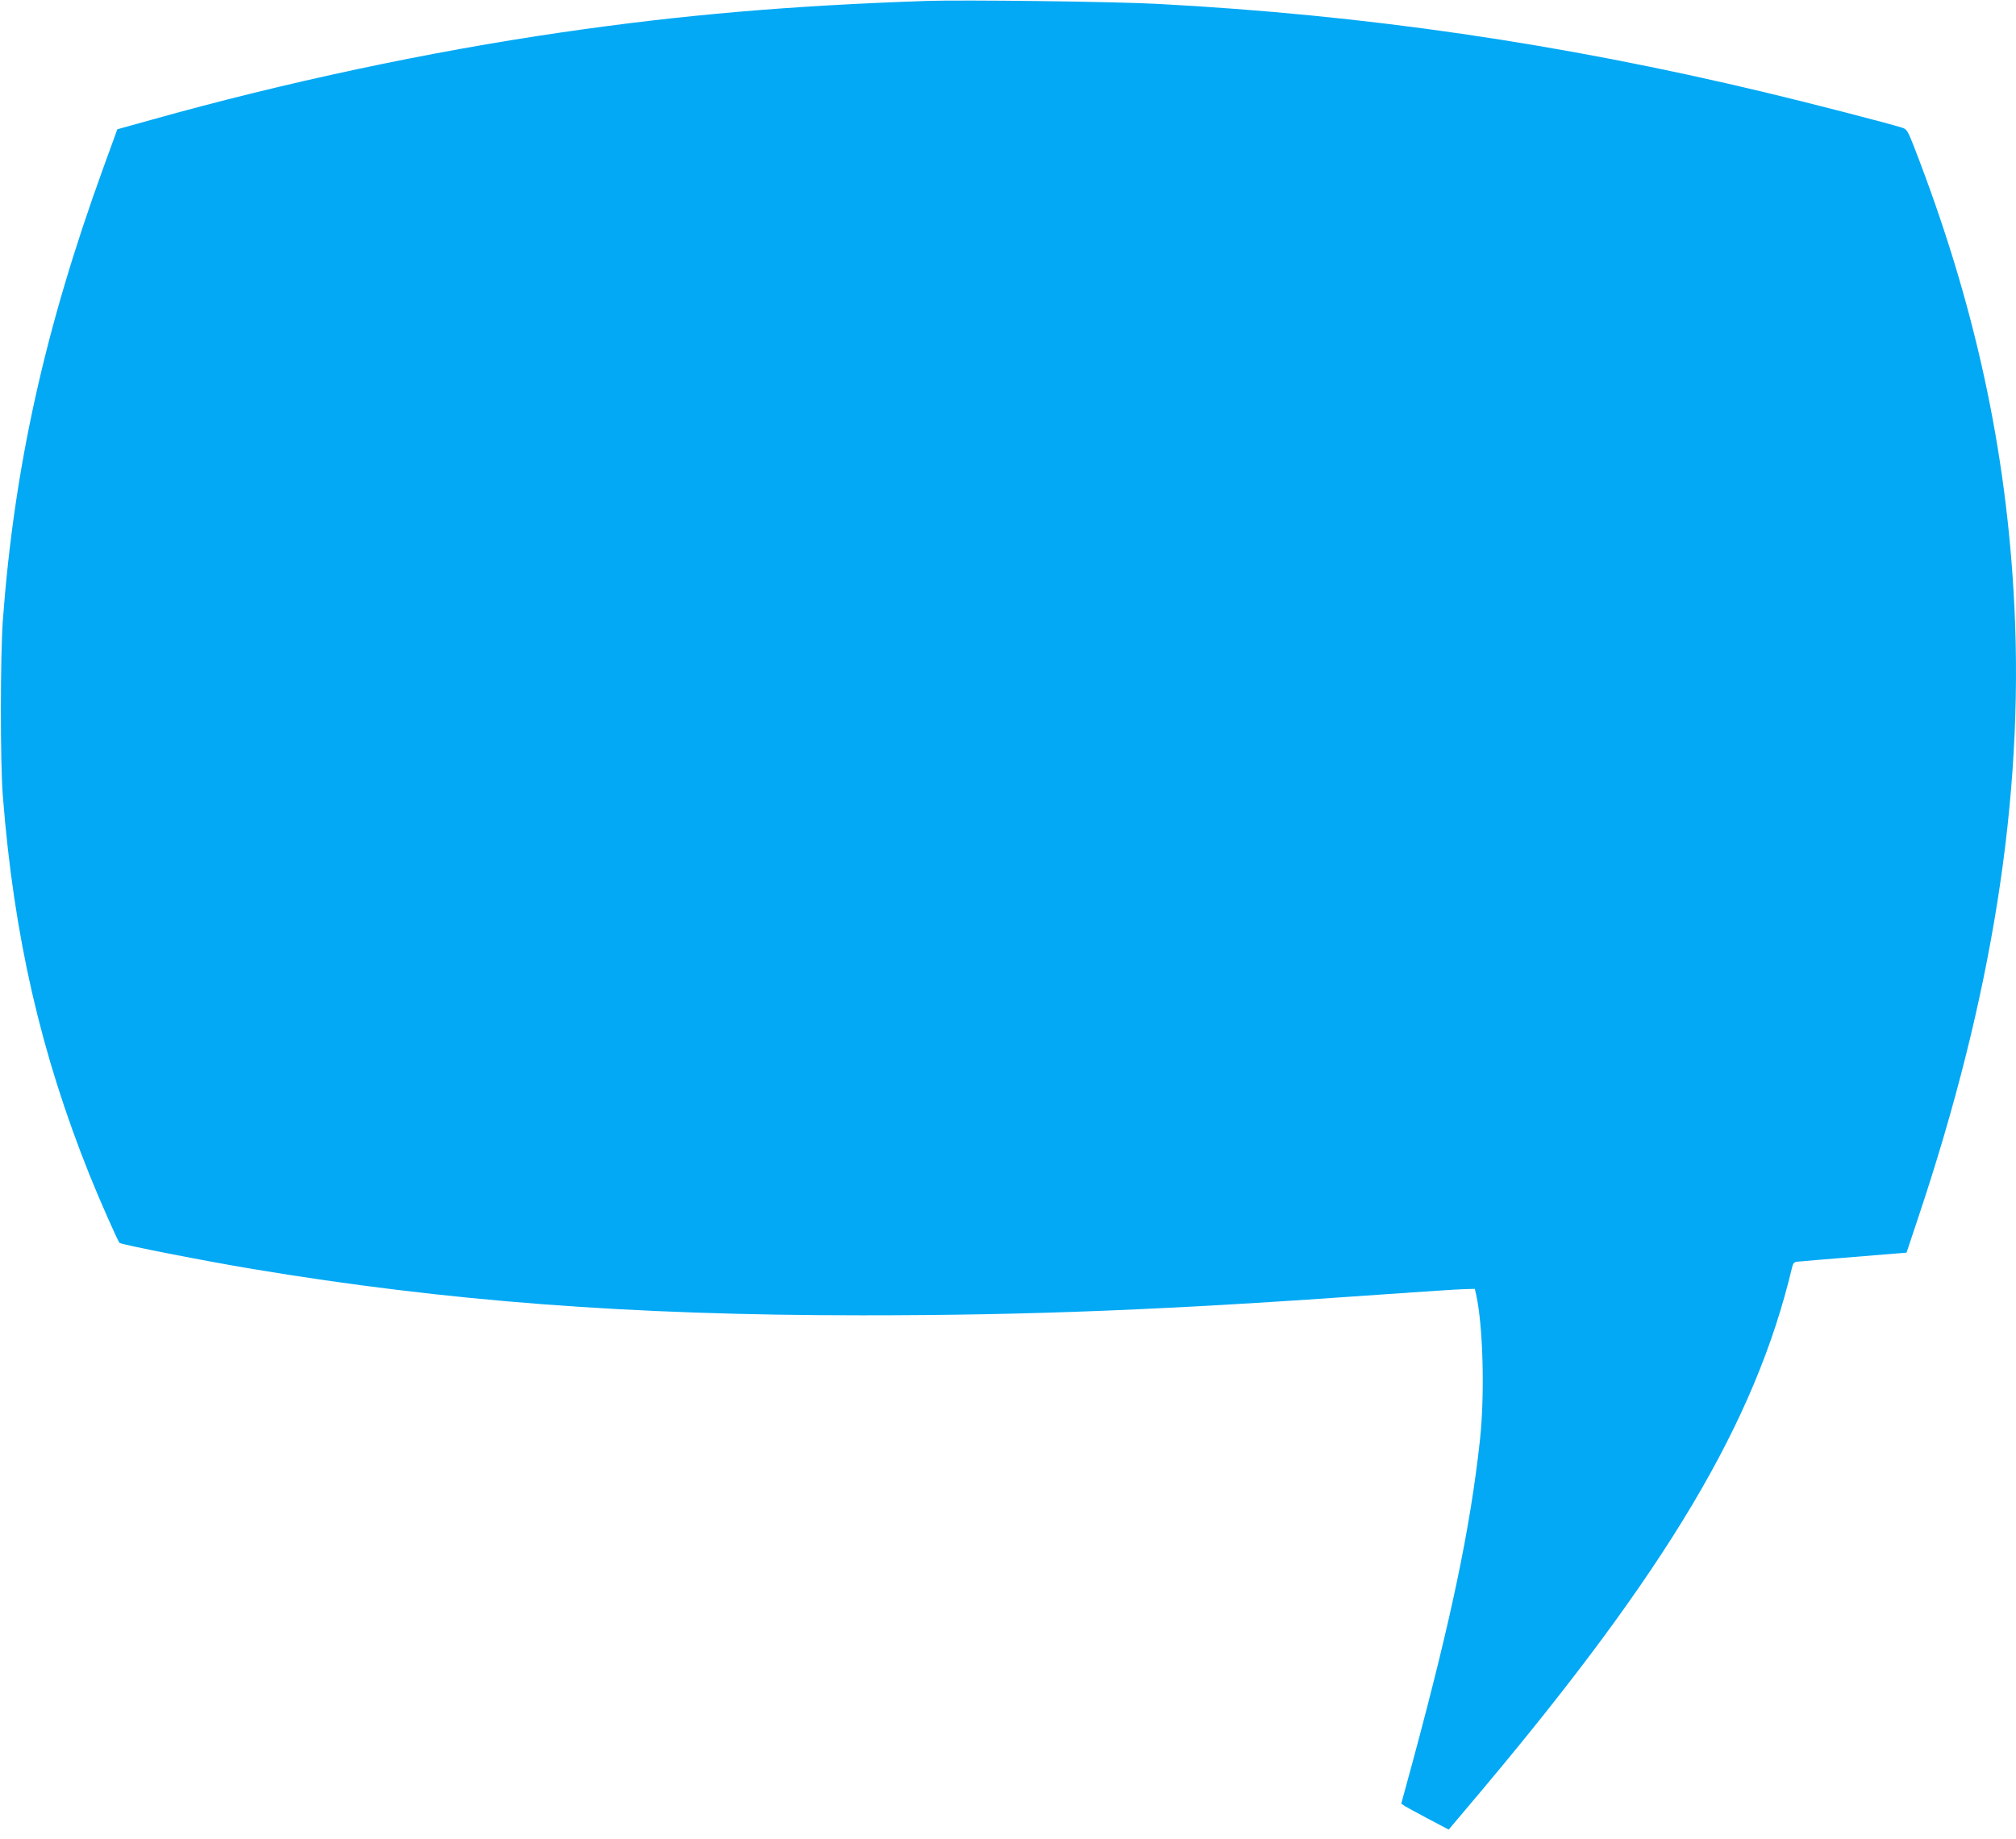
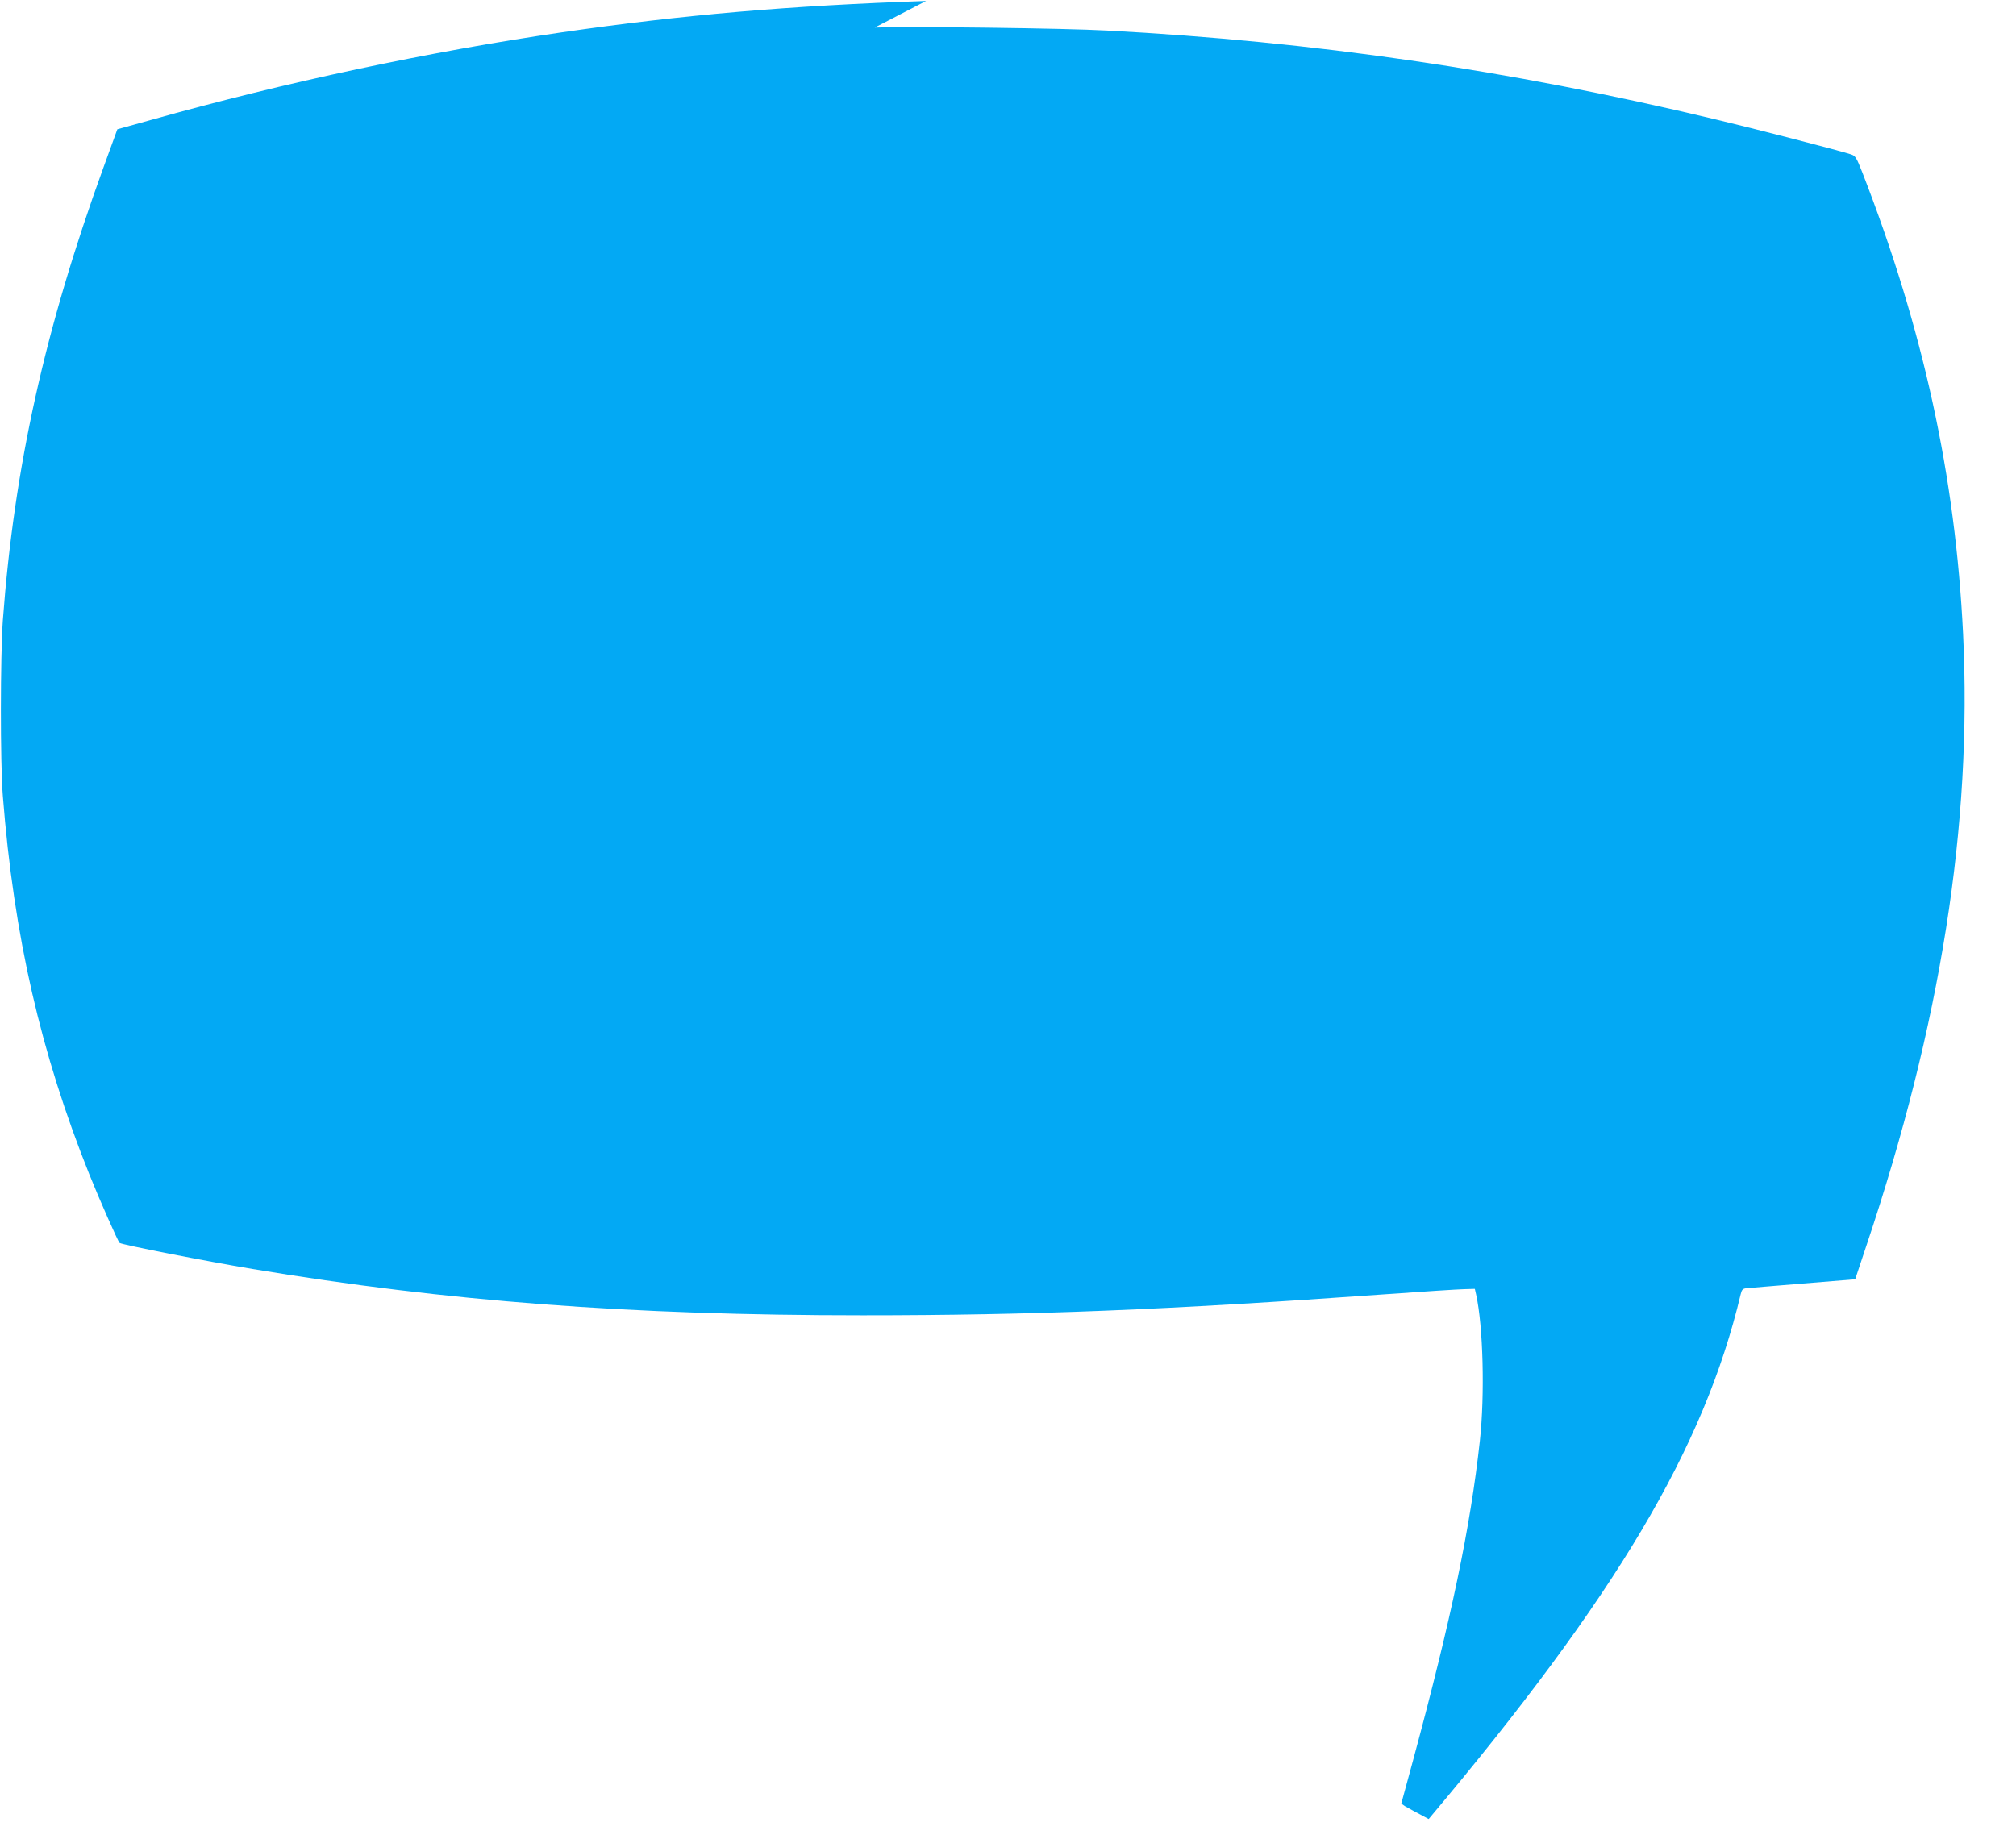
<svg xmlns="http://www.w3.org/2000/svg" version="1.0" width="1280pt" height="1168pt" viewBox="0 0 1280 1168" preserveAspectRatio="xMidYMid meet">
  <g transform="translate(0,1168) scale(0.1,-0.1)" fill="#03a9f4" stroke="none">
-     <path d="M5880 11674 c-868 -30 -1546 -88 -2310 -199 -846 -123 -1762 -318 -2609 -556 l-216 -60 -88 -242 c-372 -1024 -567 -1904 -639 -2877 -16 -226 -17 -905 0 -1115 70 -890 240 -1632 550 -2405 62 -155 180 -422 191 -433 11 -11 551 -117 846 -166 1231 -205 2394 -294 3870 -294 1076 0 1928 34 3325 134 234 17 456 31 494 32 l70 2 8 -35 c45 -202 56 -638 24 -930 -61 -555 -181 -1127 -422 -2021 l-77 -283 23 -16 c13 -8 81 -45 151 -82 l127 -67 199 236 c1190 1415 1748 2354 1981 3333 7 29 13 36 38 38 16 2 178 15 359 30 l330 27 70 210 c473 1409 674 2677 615 3890 -49 999 -252 1932 -639 2927 -38 97 -45 108 -74 117 -80 26 -619 165 -872 225 -1300 311 -2539 491 -3850 561 -267 15 -1244 27 -1475 19z" />
+     <path d="M5880 11674 c-868 -30 -1546 -88 -2310 -199 -846 -123 -1762 -318 -2609 -556 l-216 -60 -88 -242 c-372 -1024 -567 -1904 -639 -2877 -16 -226 -17 -905 0 -1115 70 -890 240 -1632 550 -2405 62 -155 180 -422 191 -433 11 -11 551 -117 846 -166 1231 -205 2394 -294 3870 -294 1076 0 1928 34 3325 134 234 17 456 31 494 32 l70 2 8 -35 c45 -202 56 -638 24 -930 -61 -555 -181 -1127 -422 -2021 l-77 -283 23 -16 c13 -8 81 -45 151 -82 c1190 1415 1748 2354 1981 3333 7 29 13 36 38 38 16 2 178 15 359 30 l330 27 70 210 c473 1409 674 2677 615 3890 -49 999 -252 1932 -639 2927 -38 97 -45 108 -74 117 -80 26 -619 165 -872 225 -1300 311 -2539 491 -3850 561 -267 15 -1244 27 -1475 19z" />
  </g>
</svg>